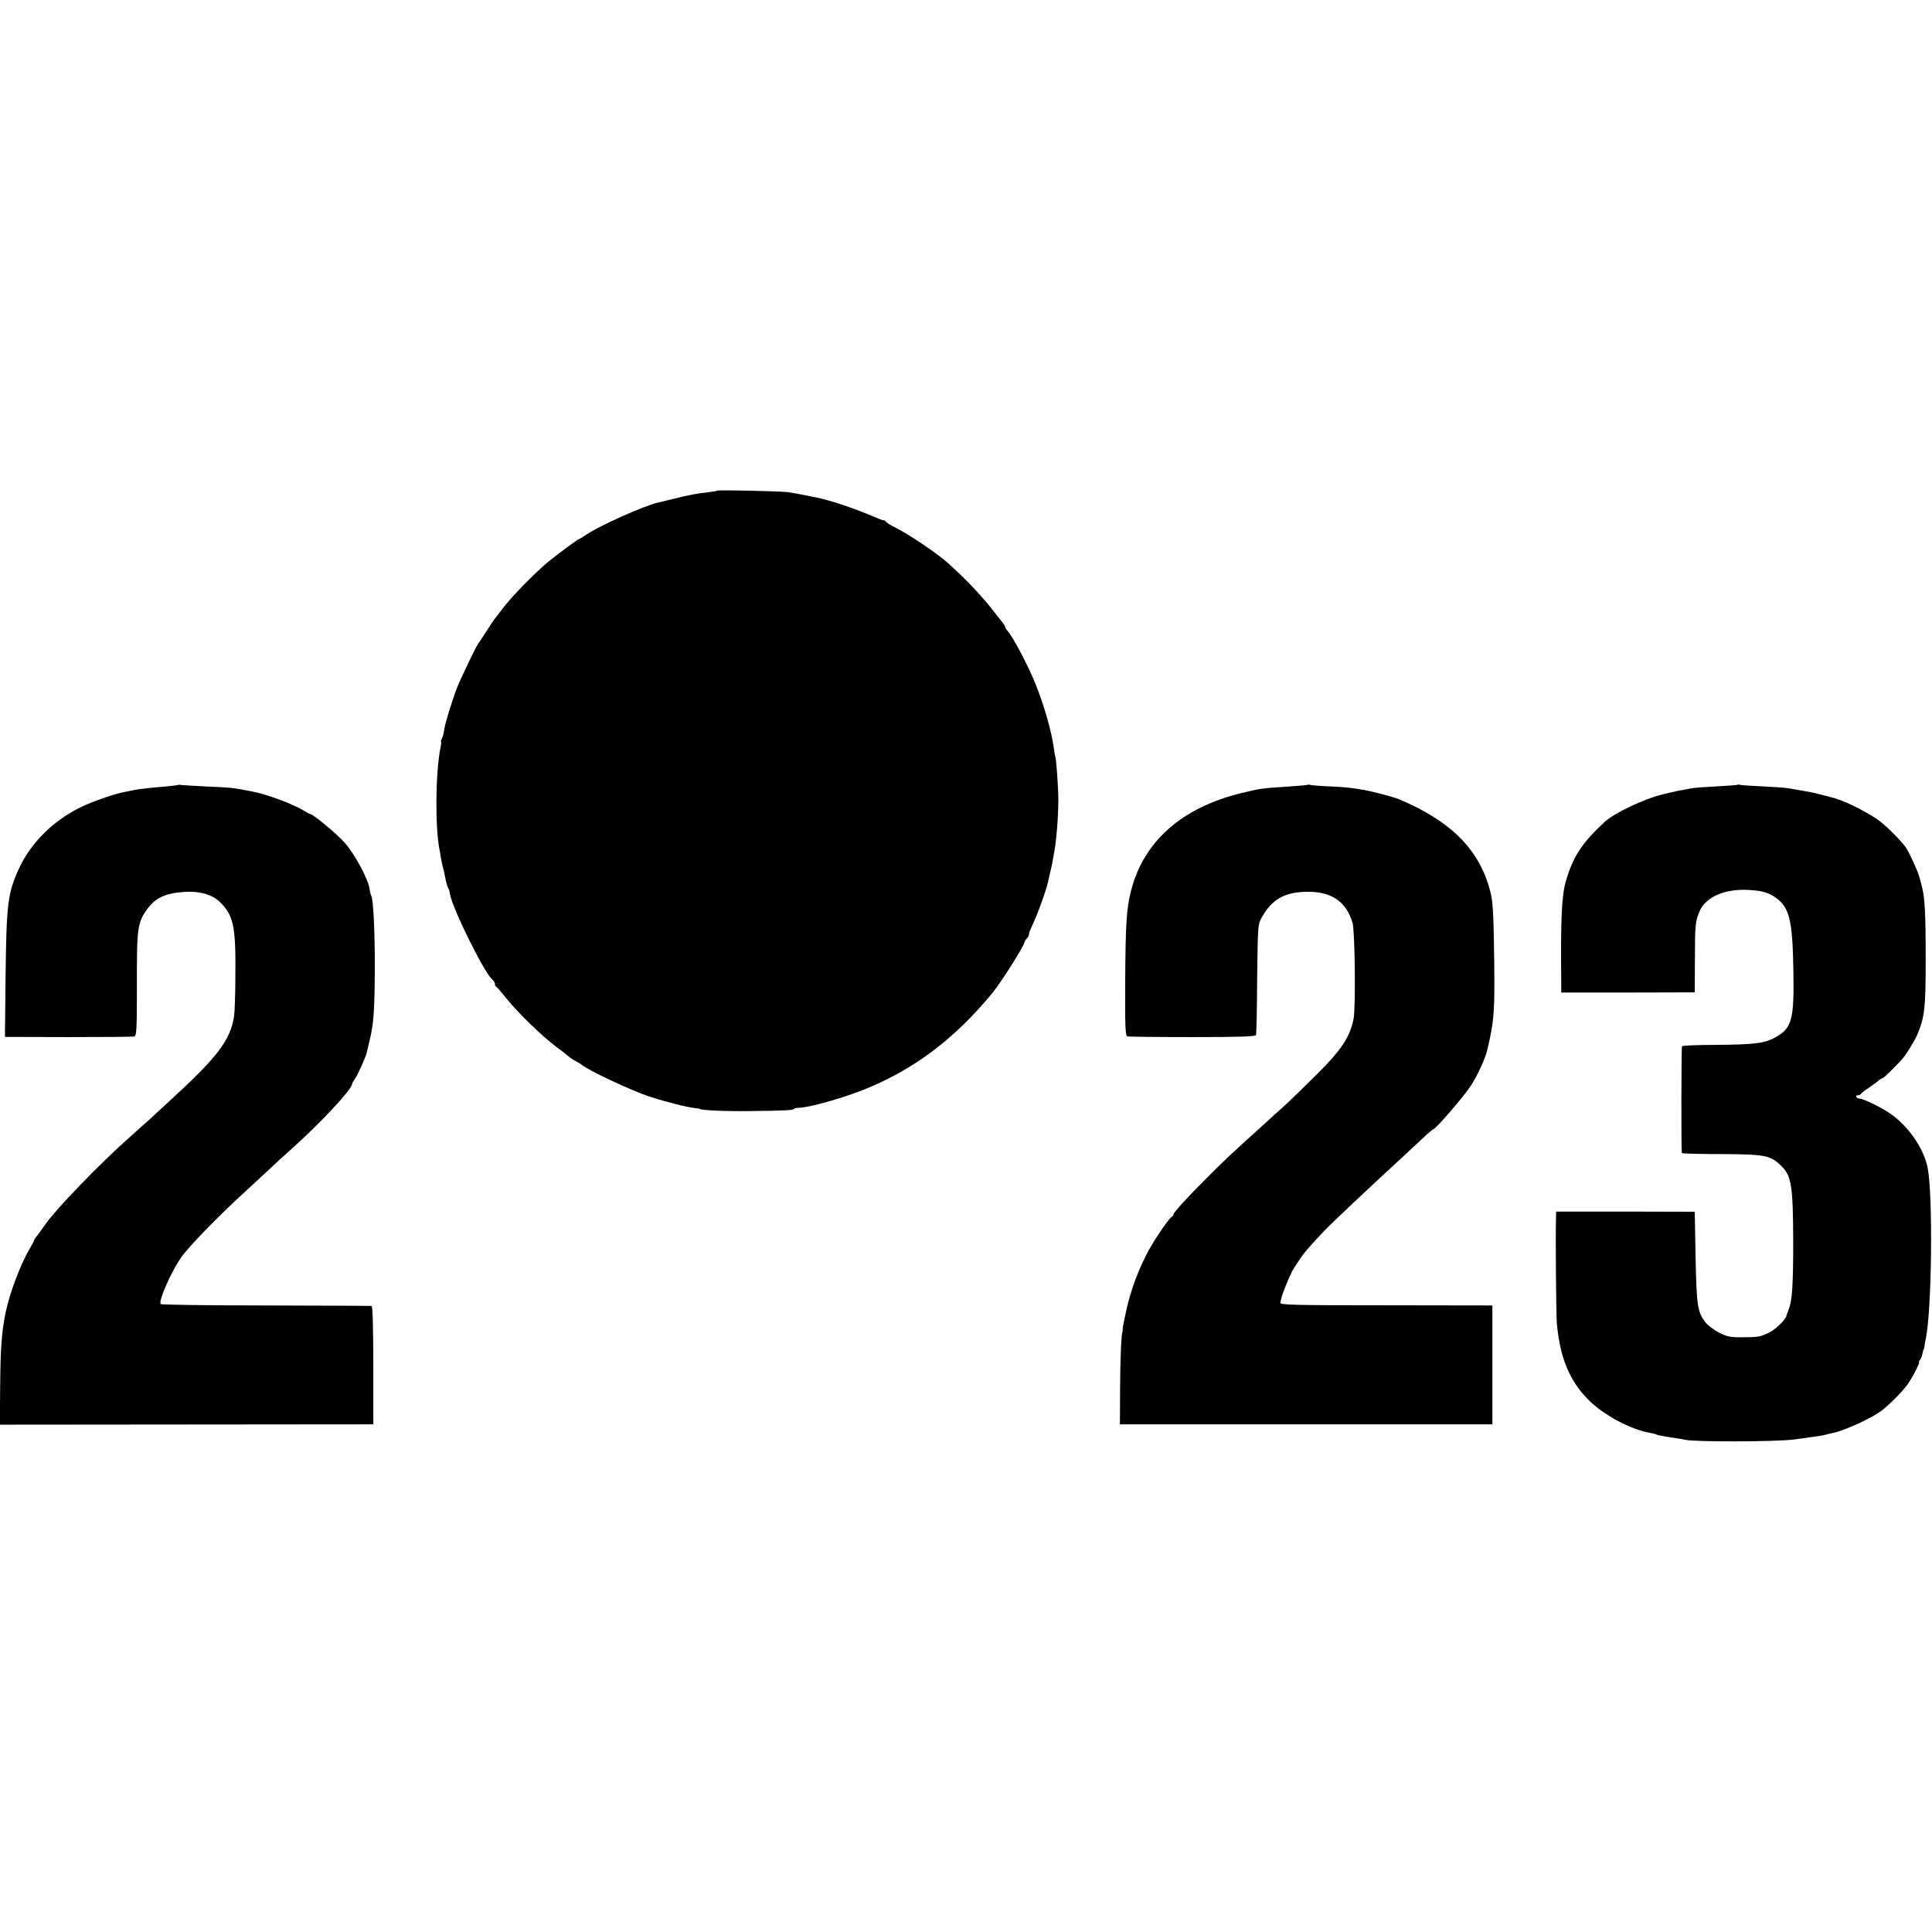
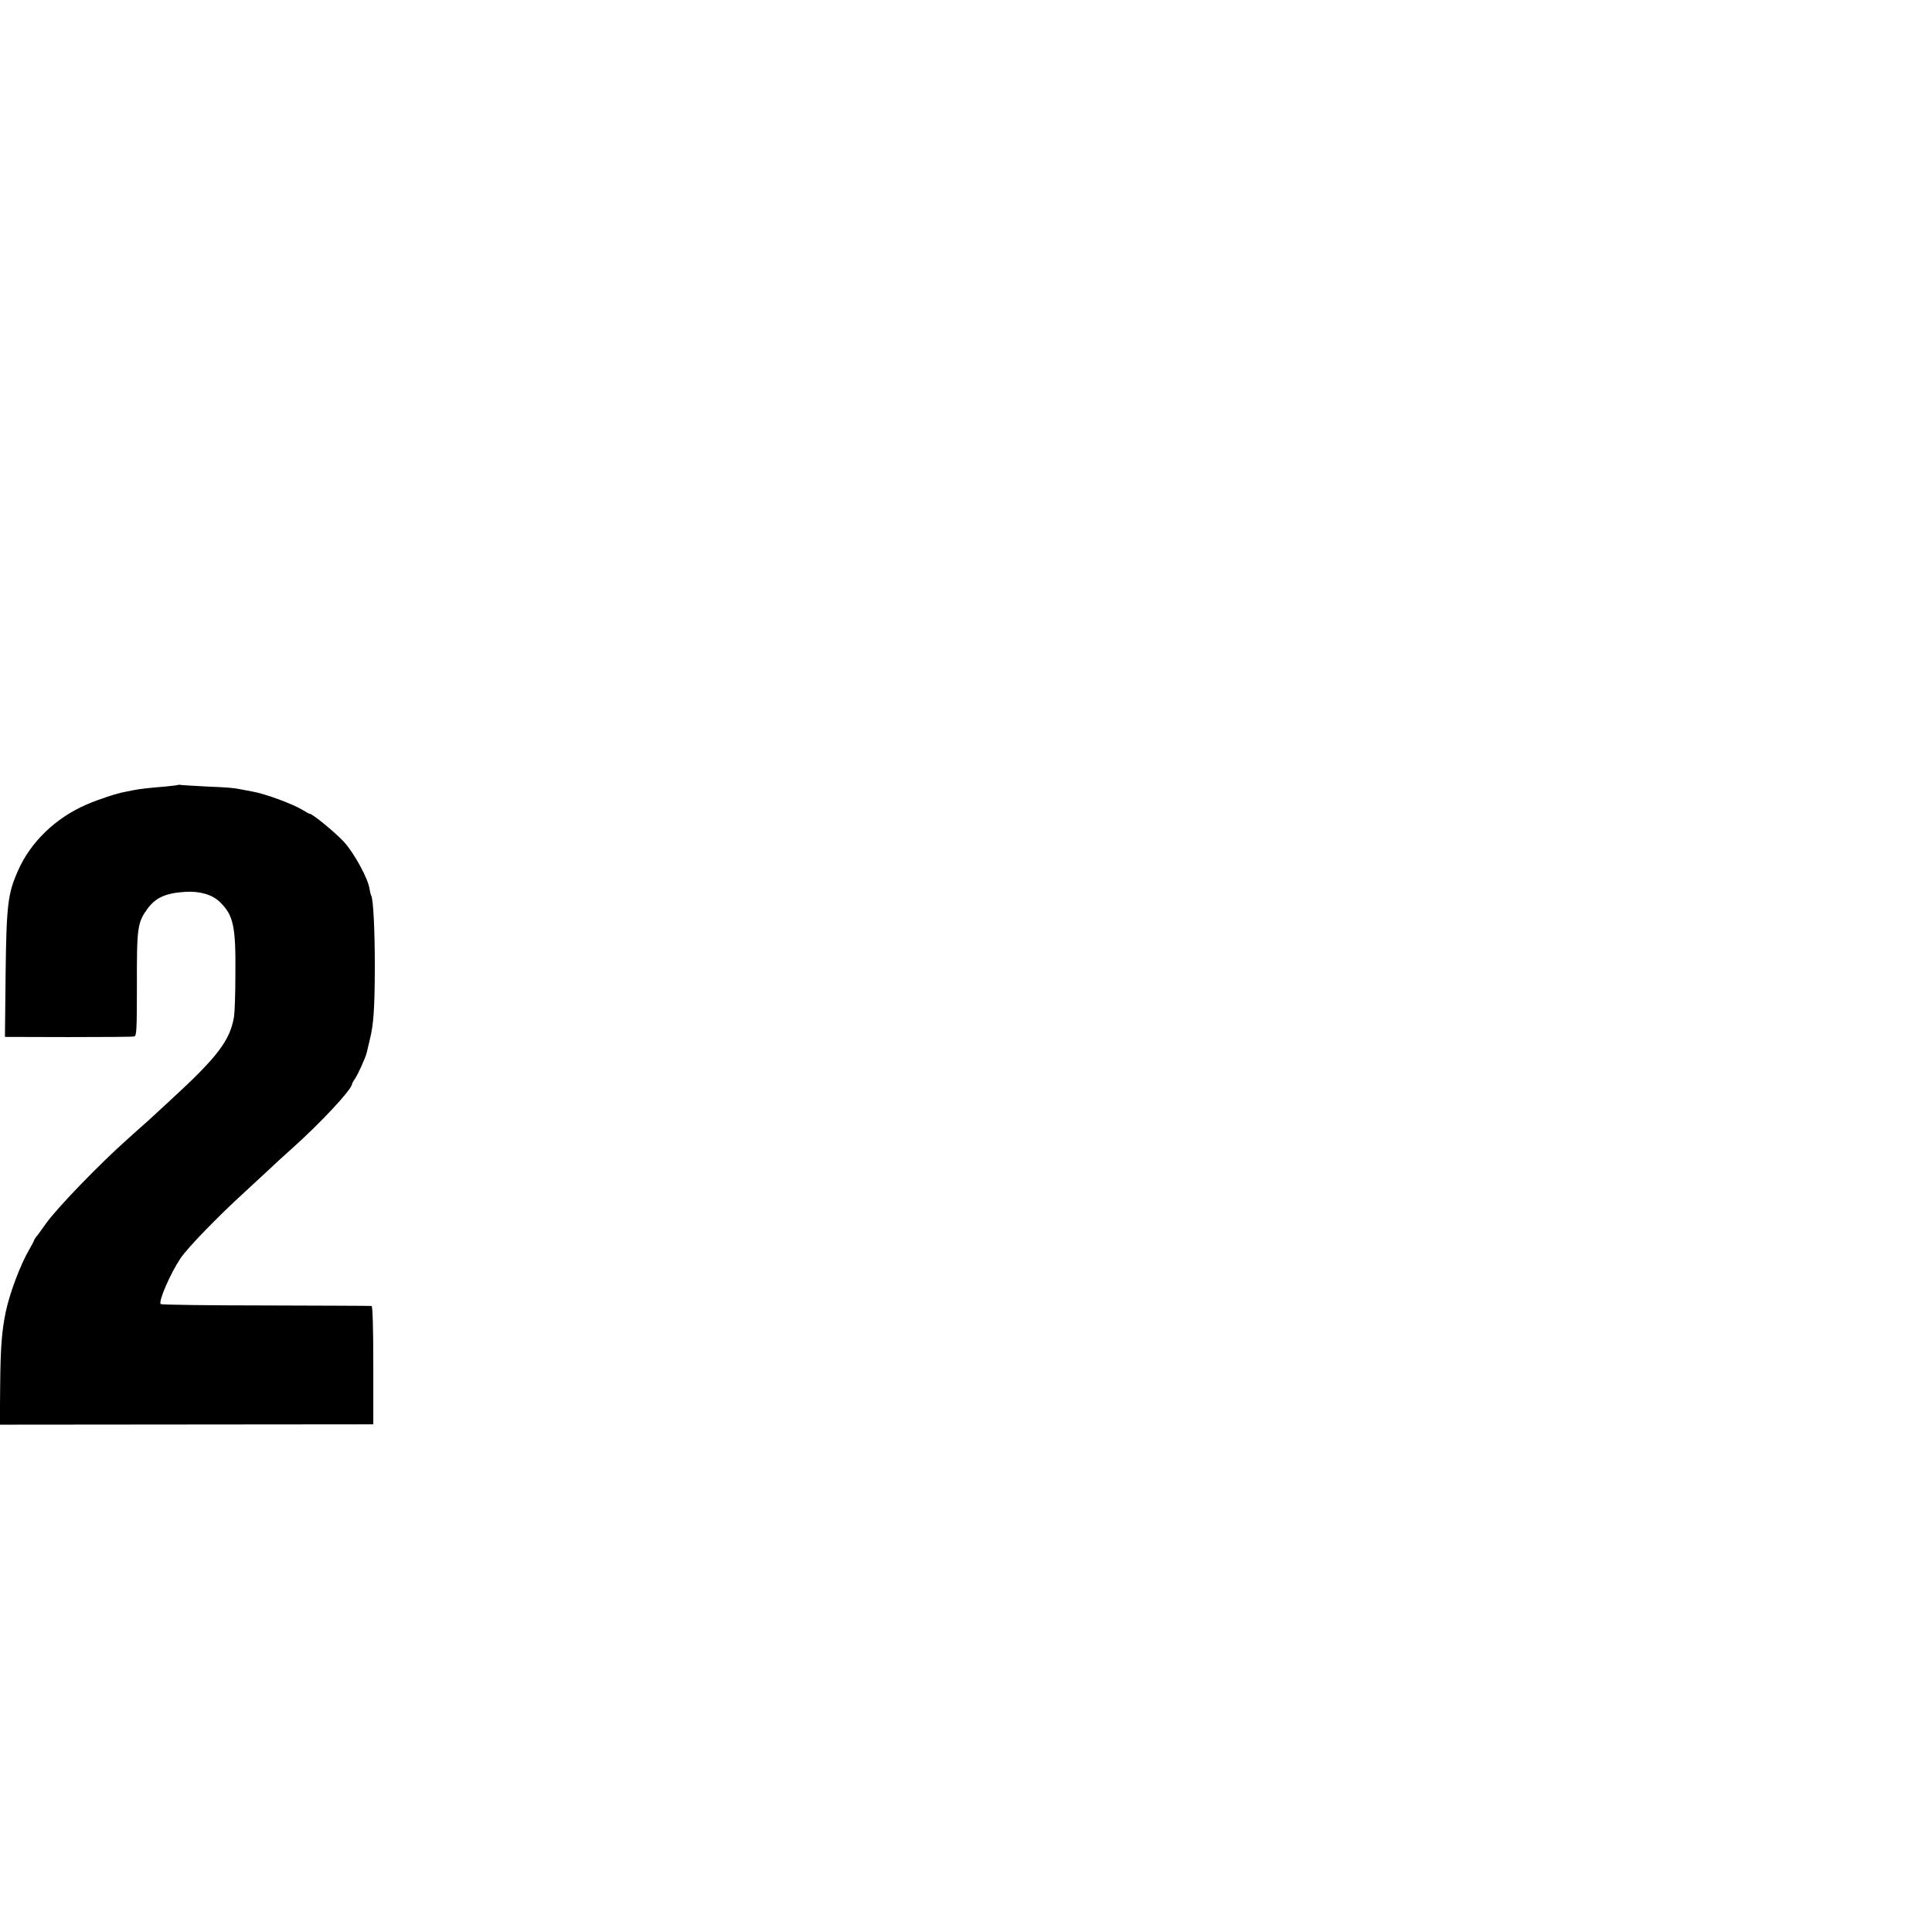
<svg xmlns="http://www.w3.org/2000/svg" version="1.0" width="1136pt" height="1136pt" viewBox="0 0 1136 1136" preserveAspectRatio="xMidYMid meet">
  <g transform="translate(0,1136) scale(0.1,-0.1)" fill="#000000" stroke="none">
-     <path d="M4218 8475 c-2 -2 -26 -6 -53 -9 -75 -9 -112 -16 -200 -38 -44 -11 -87 -21 -95 -23 -74 -15 -346 -136 -423 -189 -21 -14 -40 -26 -43 -26 -6 0 -102 -71 -174 -128 -72 -58 -215 -203 -268 -272 -23 -30 -46 -60 -52 -67 -5 -6 -28 -40 -50 -75 -22 -35 -44 -68 -49 -74 -9 -11 -73 -143 -114 -234 -25 -57 -77 -221 -84 -265 -3 -22 -9 -48 -14 -57 -6 -10 -8 -18 -6 -18 3 0 1 -19 -4 -42 -29 -151 -31 -473 -3 -603 2 -11 6 -32 8 -48 3 -15 7 -35 10 -45 3 -9 7 -28 10 -42 10 -52 15 -70 21 -80 4 -6 9 -23 11 -38 16 -88 202 -463 249 -502 8 -7 15 -18 15 -25 0 -8 3 -15 8 -17 4 -1 33 -35 65 -75 67 -83 204 -215 285 -276 31 -23 65 -49 75 -58 9 -9 30 -22 45 -30 15 -8 29 -16 32 -19 29 -29 294 -154 400 -188 94 -31 222 -63 270 -68 14 -1 25 -3 25 -4 0 -8 142 -15 295 -13 203 2 260 5 260 14 0 3 10 5 23 5 59 0 246 52 379 104 298 118 538 298 763 571 53 64 189 281 190 301 0 4 6 13 13 20 6 6 12 17 12 23 0 7 6 25 14 41 37 77 88 219 100 275 3 13 8 35 11 49 3 14 8 35 11 48 2 12 6 34 9 50 16 76 28 228 28 327 0 72 -12 246 -18 255 -1 3 -6 28 -9 55 -13 94 -55 242 -105 368 -43 108 -133 280 -167 318 -8 8 -14 19 -14 23 0 4 -5 12 -10 19 -6 7 -24 30 -41 52 -77 101 -162 192 -279 299 -62 57 -227 169 -310 211 -30 15 -58 32 -61 37 -3 5 -8 9 -10 8 -2 -1 -22 5 -44 15 -137 58 -268 102 -360 121 -83 17 -125 24 -160 30 -43 6 -412 14 -417 9z" />
    <path d="M1048 6745 c-2 -2 -37 -6 -78 -10 -78 -6 -151 -14 -185 -21 -11 -2 -33 -7 -49 -10 -48 -8 -156 -44 -228 -75 -180 -78 -327 -219 -401 -386 -61 -136 -69 -202 -74 -609 l-4 -371 373 -1 c205 0 380 1 388 4 13 3 15 43 15 291 -1 354 3 378 64 462 48 64 107 90 221 97 84 5 157 -16 201 -58 82 -79 96 -142 93 -433 0 -110 -4 -219 -8 -243 -23 -140 -97 -237 -375 -492 -51 -47 -109 -100 -129 -119 -21 -18 -71 -63 -112 -100 -167 -147 -430 -419 -490 -506 -14 -20 -35 -49 -47 -65 -13 -15 -23 -30 -23 -34 0 -3 -13 -27 -28 -53 -53 -91 -115 -257 -138 -366 -24 -115 -31 -213 -33 -436 l-2 -228 1098 1 1098 1 0 348 c0 224 -4 347 -10 348 -5 1 -285 2 -622 3 -336 0 -614 4 -618 8 -15 15 56 179 117 270 40 60 217 243 376 388 51 47 117 108 146 135 29 28 88 82 131 120 170 152 355 350 355 381 0 3 8 18 18 32 18 27 60 120 68 151 2 9 10 43 18 76 23 92 29 180 30 430 0 216 -9 399 -21 418 -3 4 -7 23 -10 40 -8 60 -90 210 -149 275 -49 54 -186 167 -203 167 -3 0 -22 10 -41 22 -59 36 -218 95 -297 109 -21 4 -47 9 -58 11 -49 10 -78 13 -205 18 -74 4 -143 8 -152 9 -9 2 -18 2 -20 1z" />
-     <path d="M7688 6745 c-1 -1 -52 -6 -113 -10 -156 -10 -159 -10 -275 -38 -350 -85 -574 -283 -649 -572 -28 -110 -33 -195 -35 -553 -1 -261 1 -303 14 -306 8 -2 181 -4 383 -4 267 0 370 3 372 12 3 6 6 155 7 331 4 317 4 320 28 362 57 102 130 145 251 149 153 6 245 -54 282 -184 14 -49 19 -492 6 -562 -20 -105 -71 -183 -214 -325 -71 -71 -155 -152 -185 -180 -31 -27 -98 -88 -149 -135 -158 -142 -221 -201 -310 -291 -114 -113 -201 -209 -201 -219 0 -5 -3 -10 -7 -12 -15 -6 -91 -115 -135 -193 -59 -105 -112 -246 -137 -367 -12 -54 -21 -101 -20 -105 1 -5 1 -10 -1 -13 -7 -19 -13 -156 -14 -335 l-1 -210 1095 0 1095 0 0 350 0 349 -625 1 c-545 0 -625 2 -622 15 2 8 5 22 7 30 4 19 44 120 53 134 4 6 7 13 7 16 0 3 18 31 39 63 37 55 52 73 152 179 52 54 250 241 470 443 54 50 113 105 132 123 19 17 37 32 41 33 14 2 175 188 216 250 42 63 89 165 101 219 39 168 43 215 40 505 -3 256 -7 353 -19 405 -59 255 -226 428 -542 561 -26 11 -160 47 -205 54 -76 13 -99 16 -200 21 -58 2 -110 7 -117 9 -6 2 -13 2 -15 0z" />
-     <path d="M10218 6746 c-1 -2 -57 -6 -123 -10 -66 -3 -130 -8 -141 -10 -12 -2 -37 -7 -55 -10 -19 -3 -45 -8 -59 -12 -14 -3 -41 -9 -60 -14 -108 -25 -286 -109 -344 -162 -134 -125 -184 -200 -227 -343 -27 -88 -33 -226 -29 -616 l0 -45 392 0 393 1 1 200 c0 198 3 222 29 280 35 77 135 124 260 123 90 -2 136 -12 180 -42 87 -59 105 -130 110 -436 5 -284 -9 -335 -103 -388 -67 -37 -119 -44 -367 -46 -99 0 -182 -4 -185 -8 -4 -5 -5 -608 -1 -628 1 -3 106 -6 234 -6 259 -1 288 -7 354 -73 57 -56 66 -118 67 -446 0 -242 -6 -345 -26 -392 -6 -15 -12 -33 -14 -40 -4 -22 -66 -82 -103 -99 -49 -24 -63 -27 -156 -27 -68 -1 -88 3 -135 26 -30 16 -66 42 -79 58 -50 63 -55 96 -61 384 l-5 270 -407 1 -408 0 -1 -40 c-3 -120 1 -569 5 -616 19 -208 76 -343 192 -457 88 -86 244 -169 356 -188 17 -3 34 -8 38 -10 7 -4 37 -10 105 -20 23 -3 52 -8 65 -11 55 -13 535 -12 640 2 135 18 171 23 192 30 9 3 25 6 35 8 76 16 247 96 299 141 68 59 126 120 151 161 27 41 63 114 57 114 -4 0 -1 6 5 13 6 8 13 24 15 38 3 13 5 24 7 24 1 0 3 9 5 20 1 11 5 31 8 45 35 174 42 836 11 1000 -22 118 -116 252 -226 326 -52 35 -154 84 -174 84 -7 0 -17 5 -20 10 -3 6 0 10 9 10 8 0 16 3 18 8 2 4 23 21 48 37 25 17 51 36 58 43 7 6 17 12 21 12 6 0 77 69 116 113 24 27 72 105 88 142 44 104 50 159 50 440 0 280 -5 369 -24 439 -6 23 -12 46 -14 51 -7 31 -62 150 -80 174 -38 51 -128 138 -170 166 -92 60 -206 114 -275 129 -8 2 -33 9 -55 14 -44 12 -48 13 -190 37 -16 3 -84 8 -150 11 -66 3 -125 7 -132 9 -6 2 -13 2 -15 1z" />
  </g>
</svg>